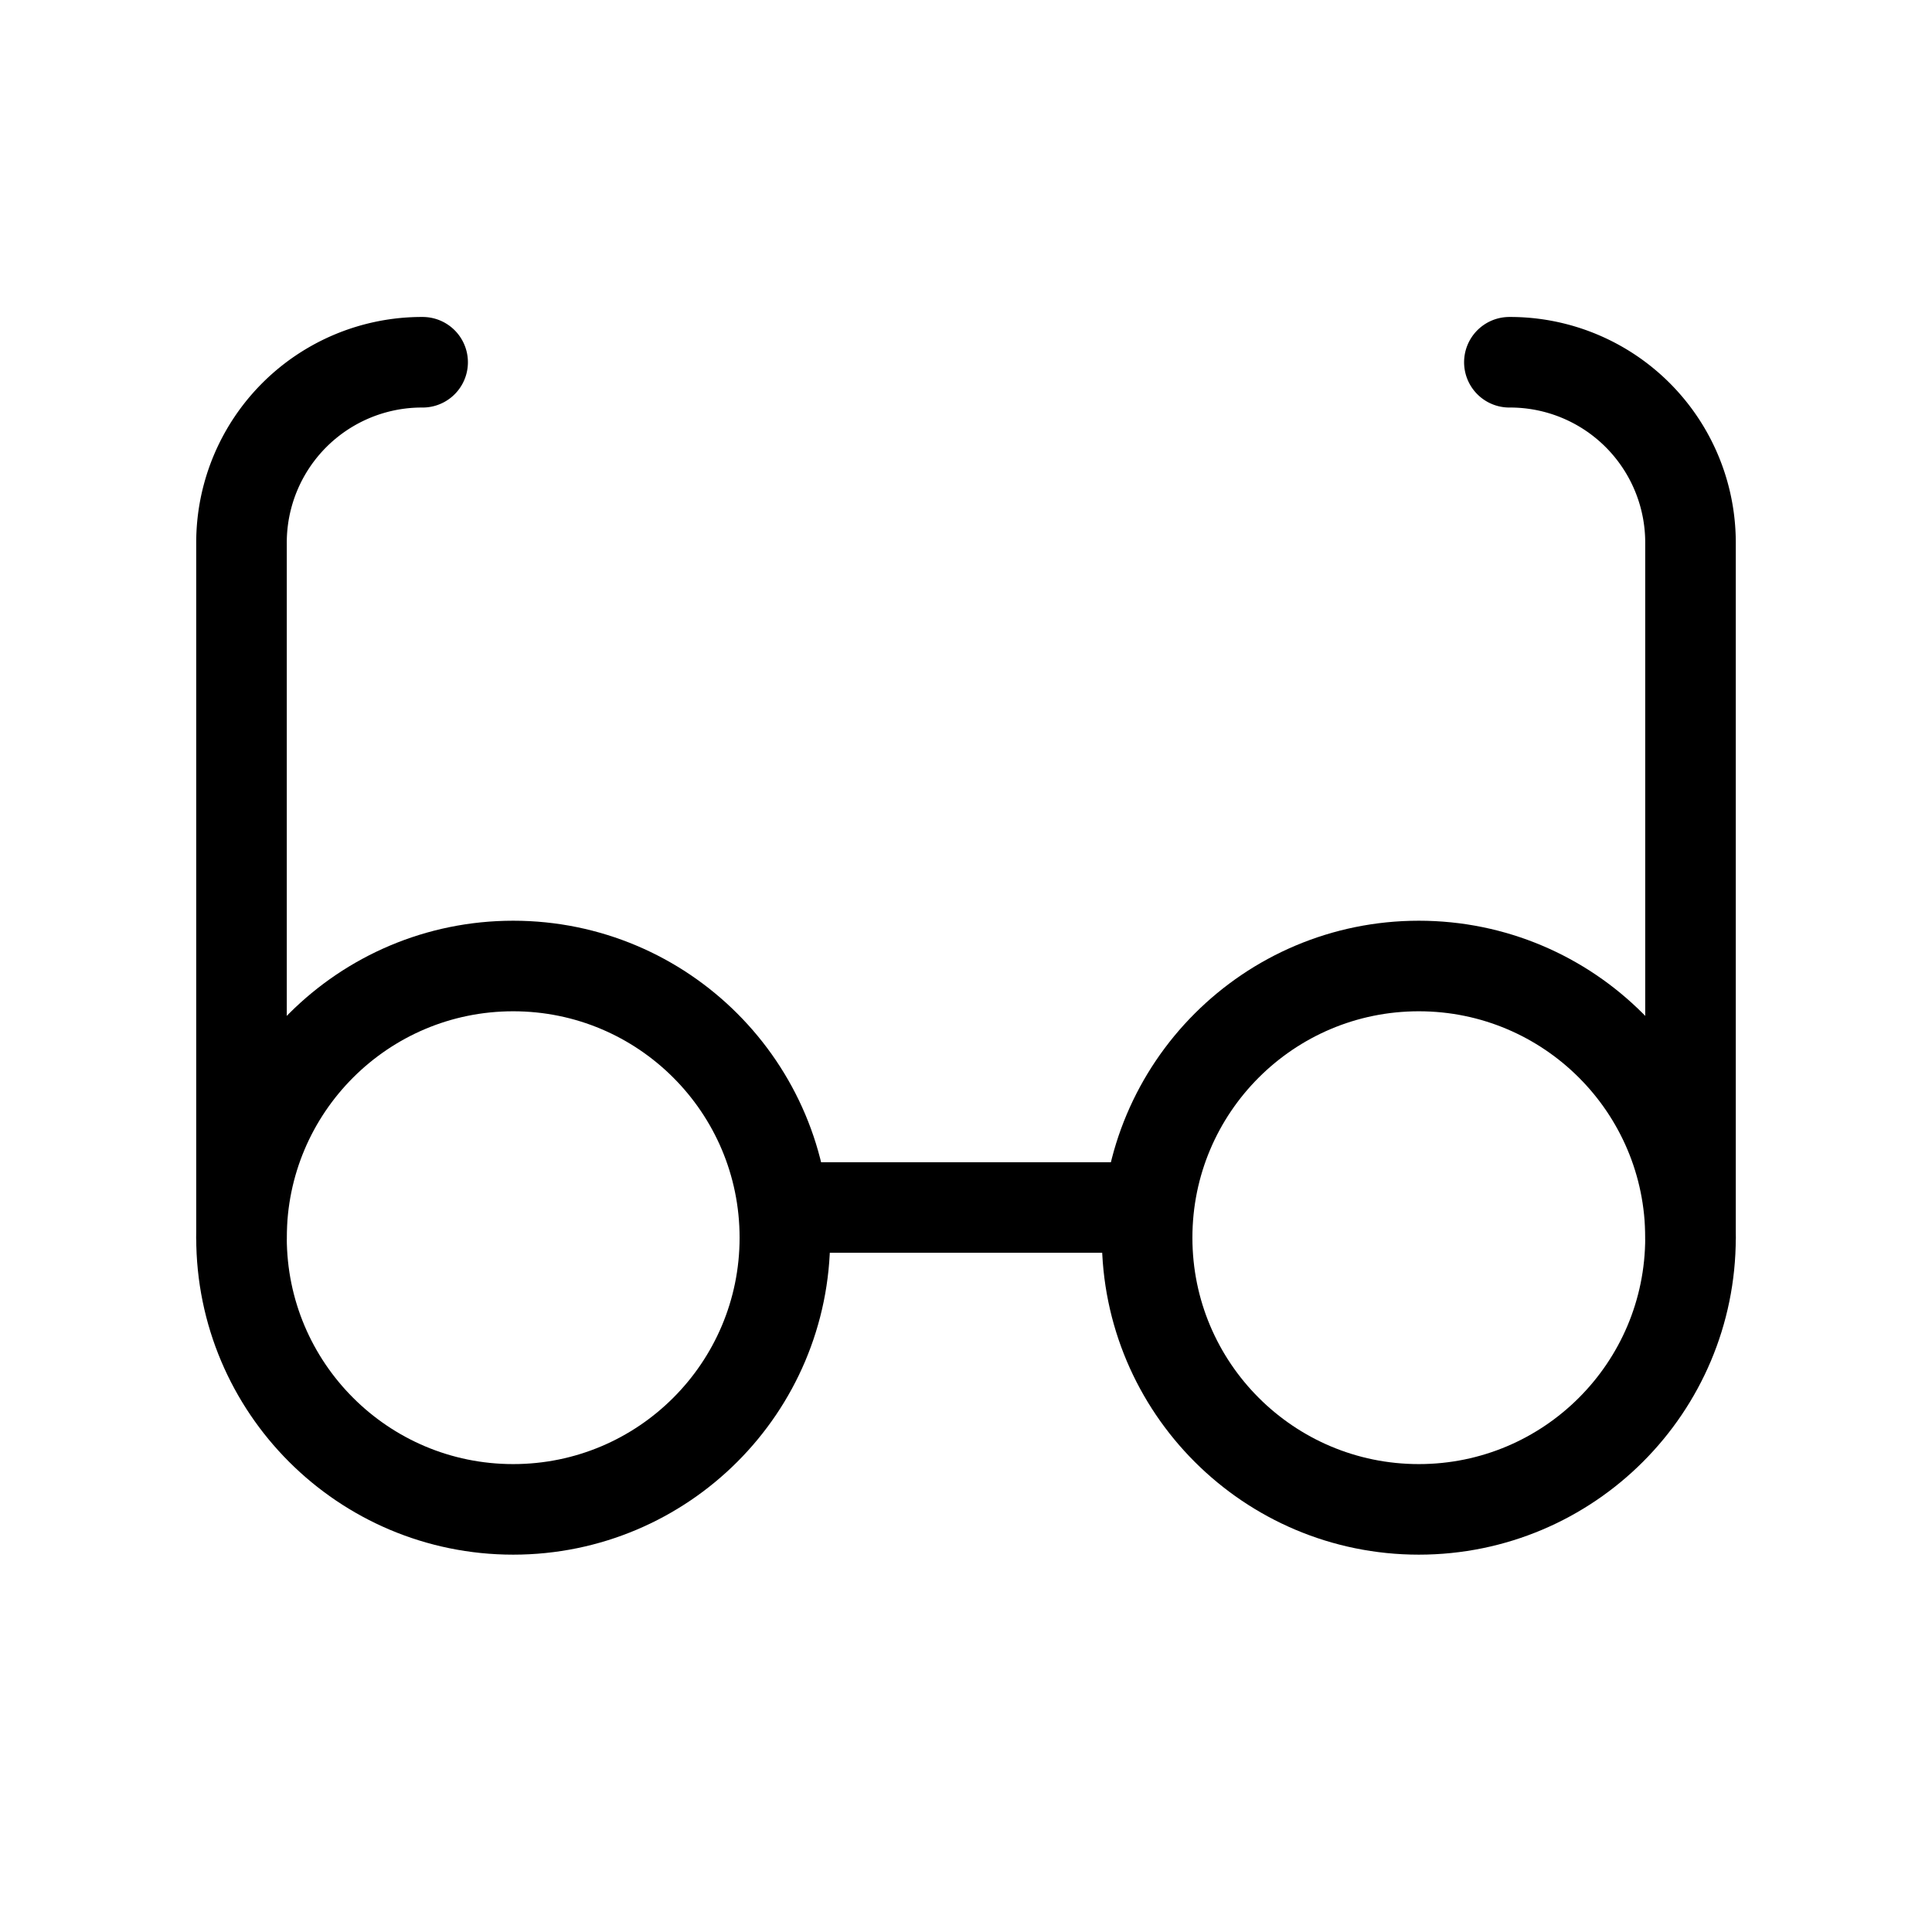
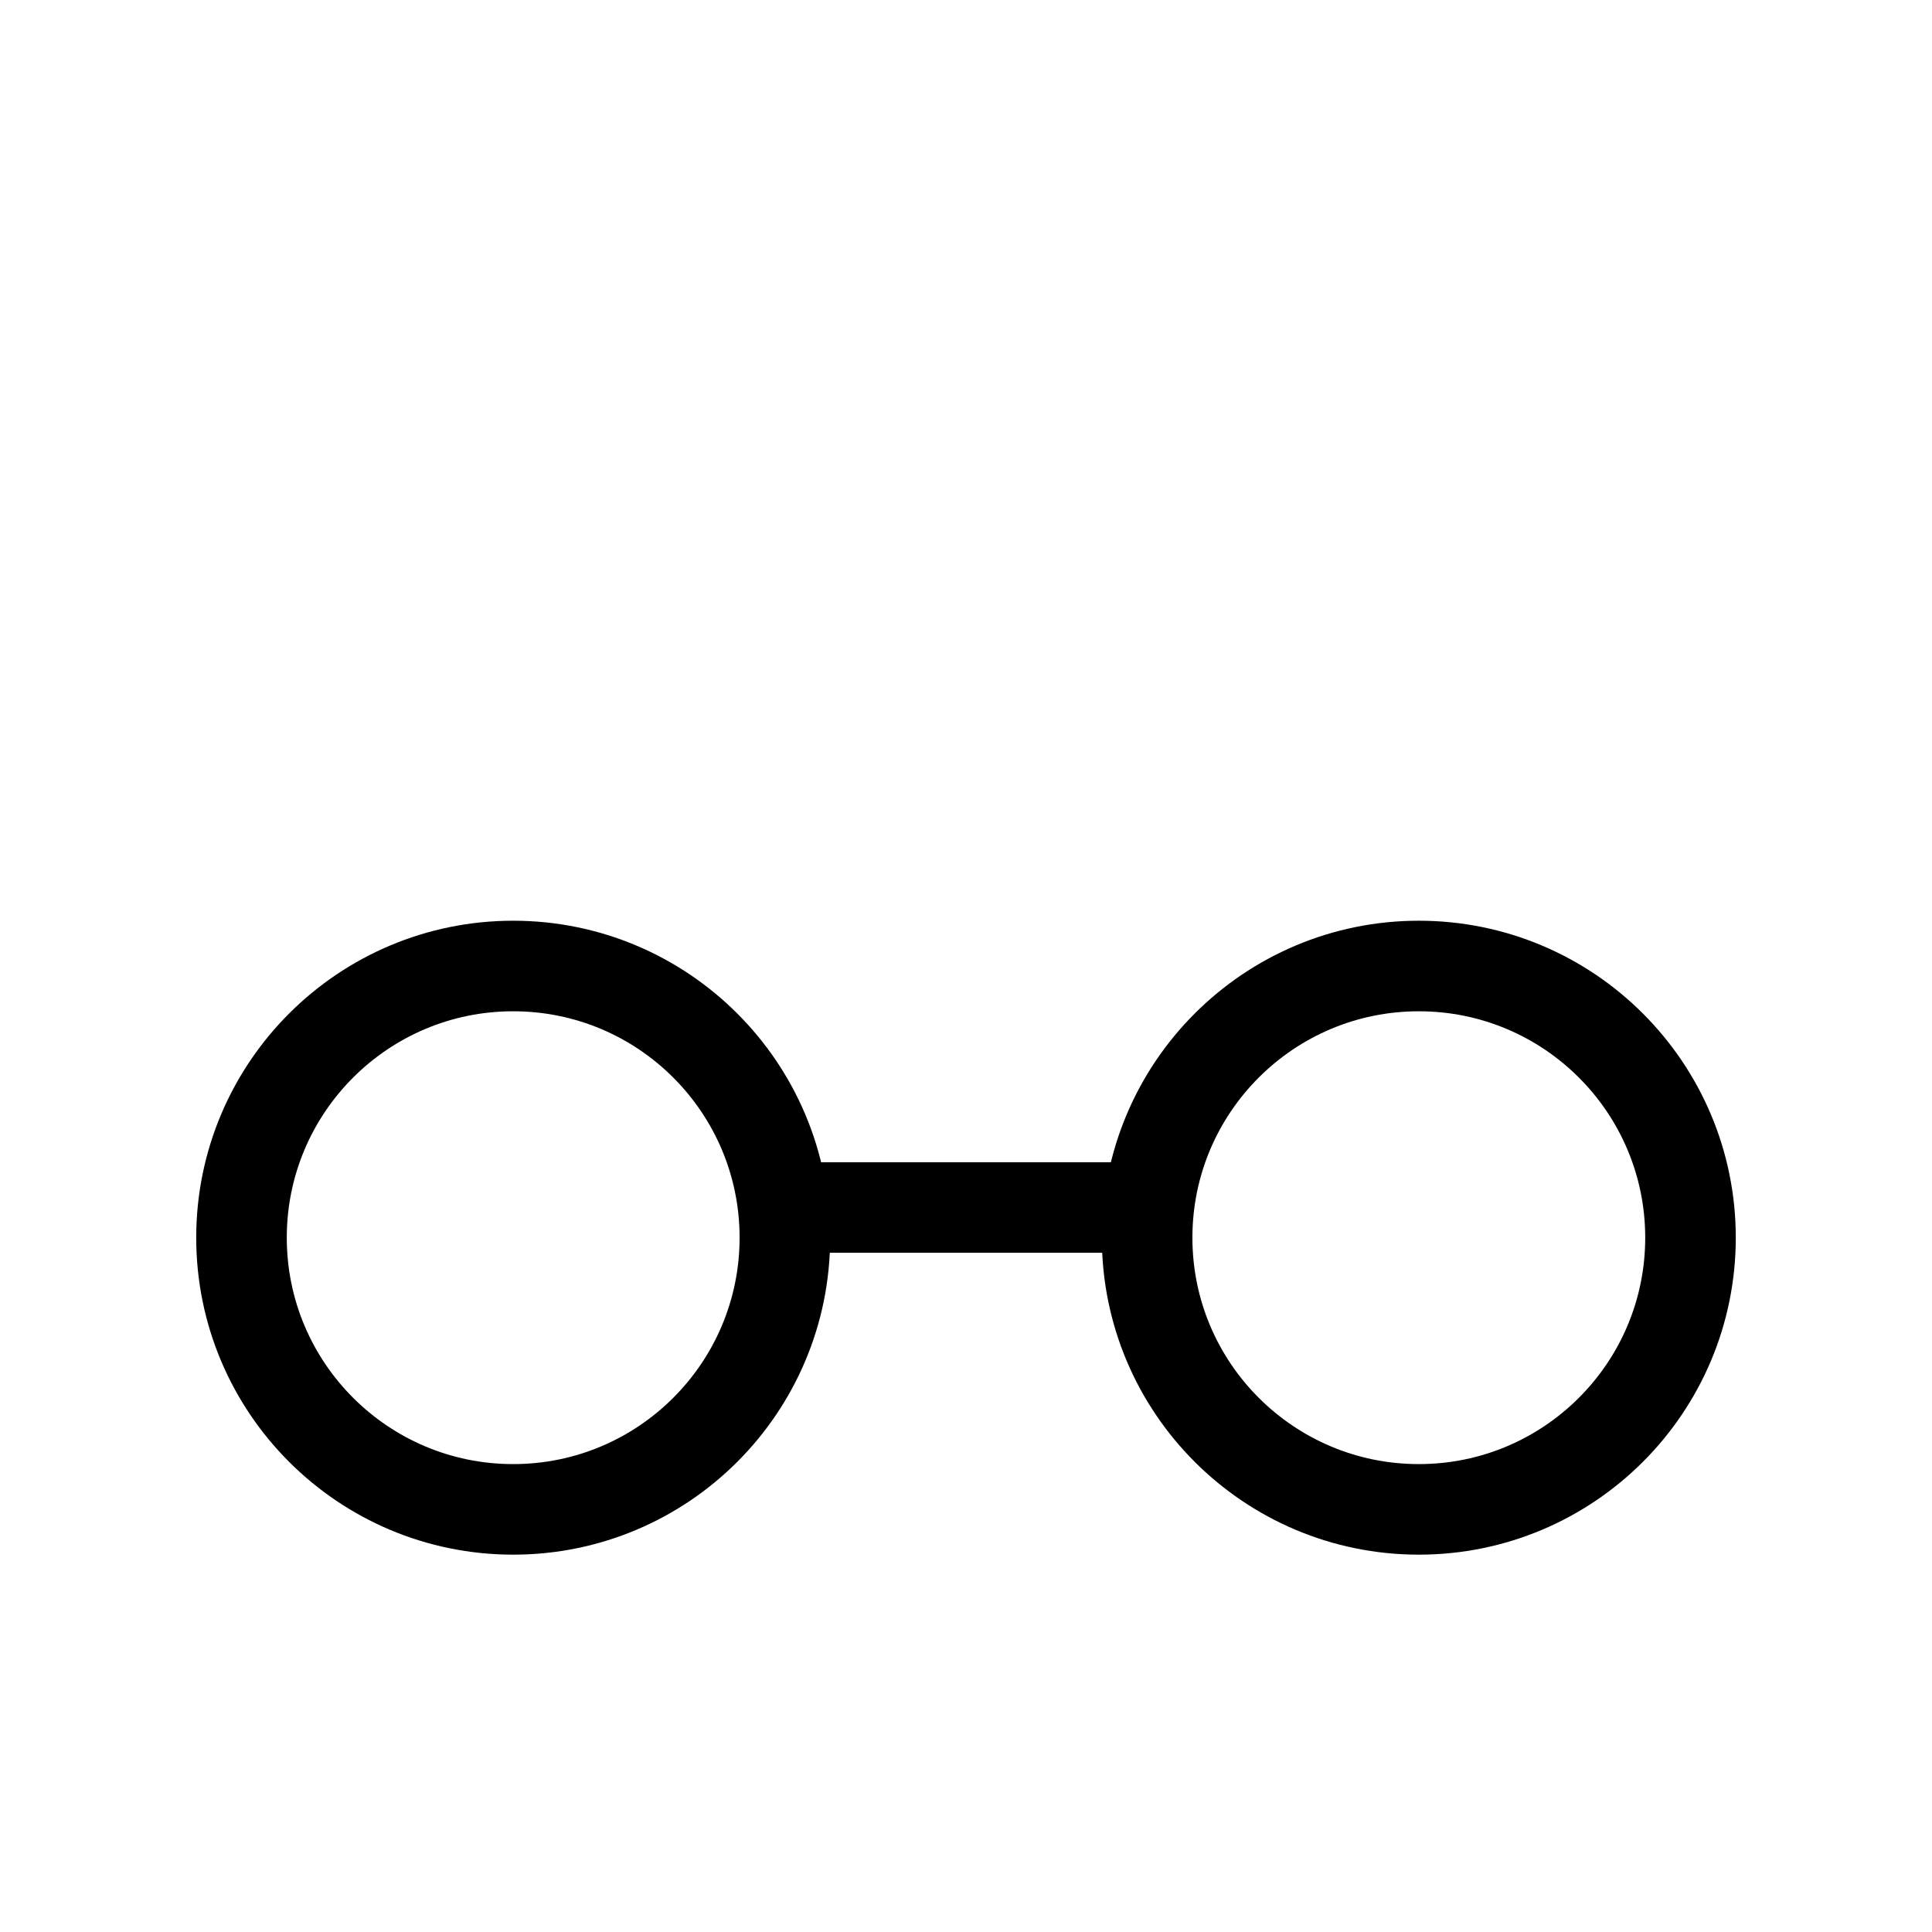
<svg xmlns="http://www.w3.org/2000/svg" viewBox="0 0 256 256">
  <rect width="256" height="256" fill="none" />
  <circle cx="68" cy="164" r="36" fill="none" stroke="#000" stroke-linecap="round" stroke-linejoin="round" stroke-width="12" />
  <circle cx="188" cy="164" r="36" fill="none" stroke="#000" stroke-linecap="round" stroke-linejoin="round" stroke-width="12" />
  <line x1="104" y1="160" x2="152" y2="160" fill="none" stroke="#000" stroke-linecap="round" stroke-linejoin="round" stroke-width="12" />
-   <path d="M32,164V72A23.9,23.9,0,0,1,56,48" fill="none" stroke="#000" stroke-linecap="round" stroke-linejoin="round" stroke-width="12" />
-   <path d="M200,48a23.9,23.9,0,0,1,24,24v92" fill="none" stroke="#000" stroke-linecap="round" stroke-linejoin="round" stroke-width="12" />
</svg>